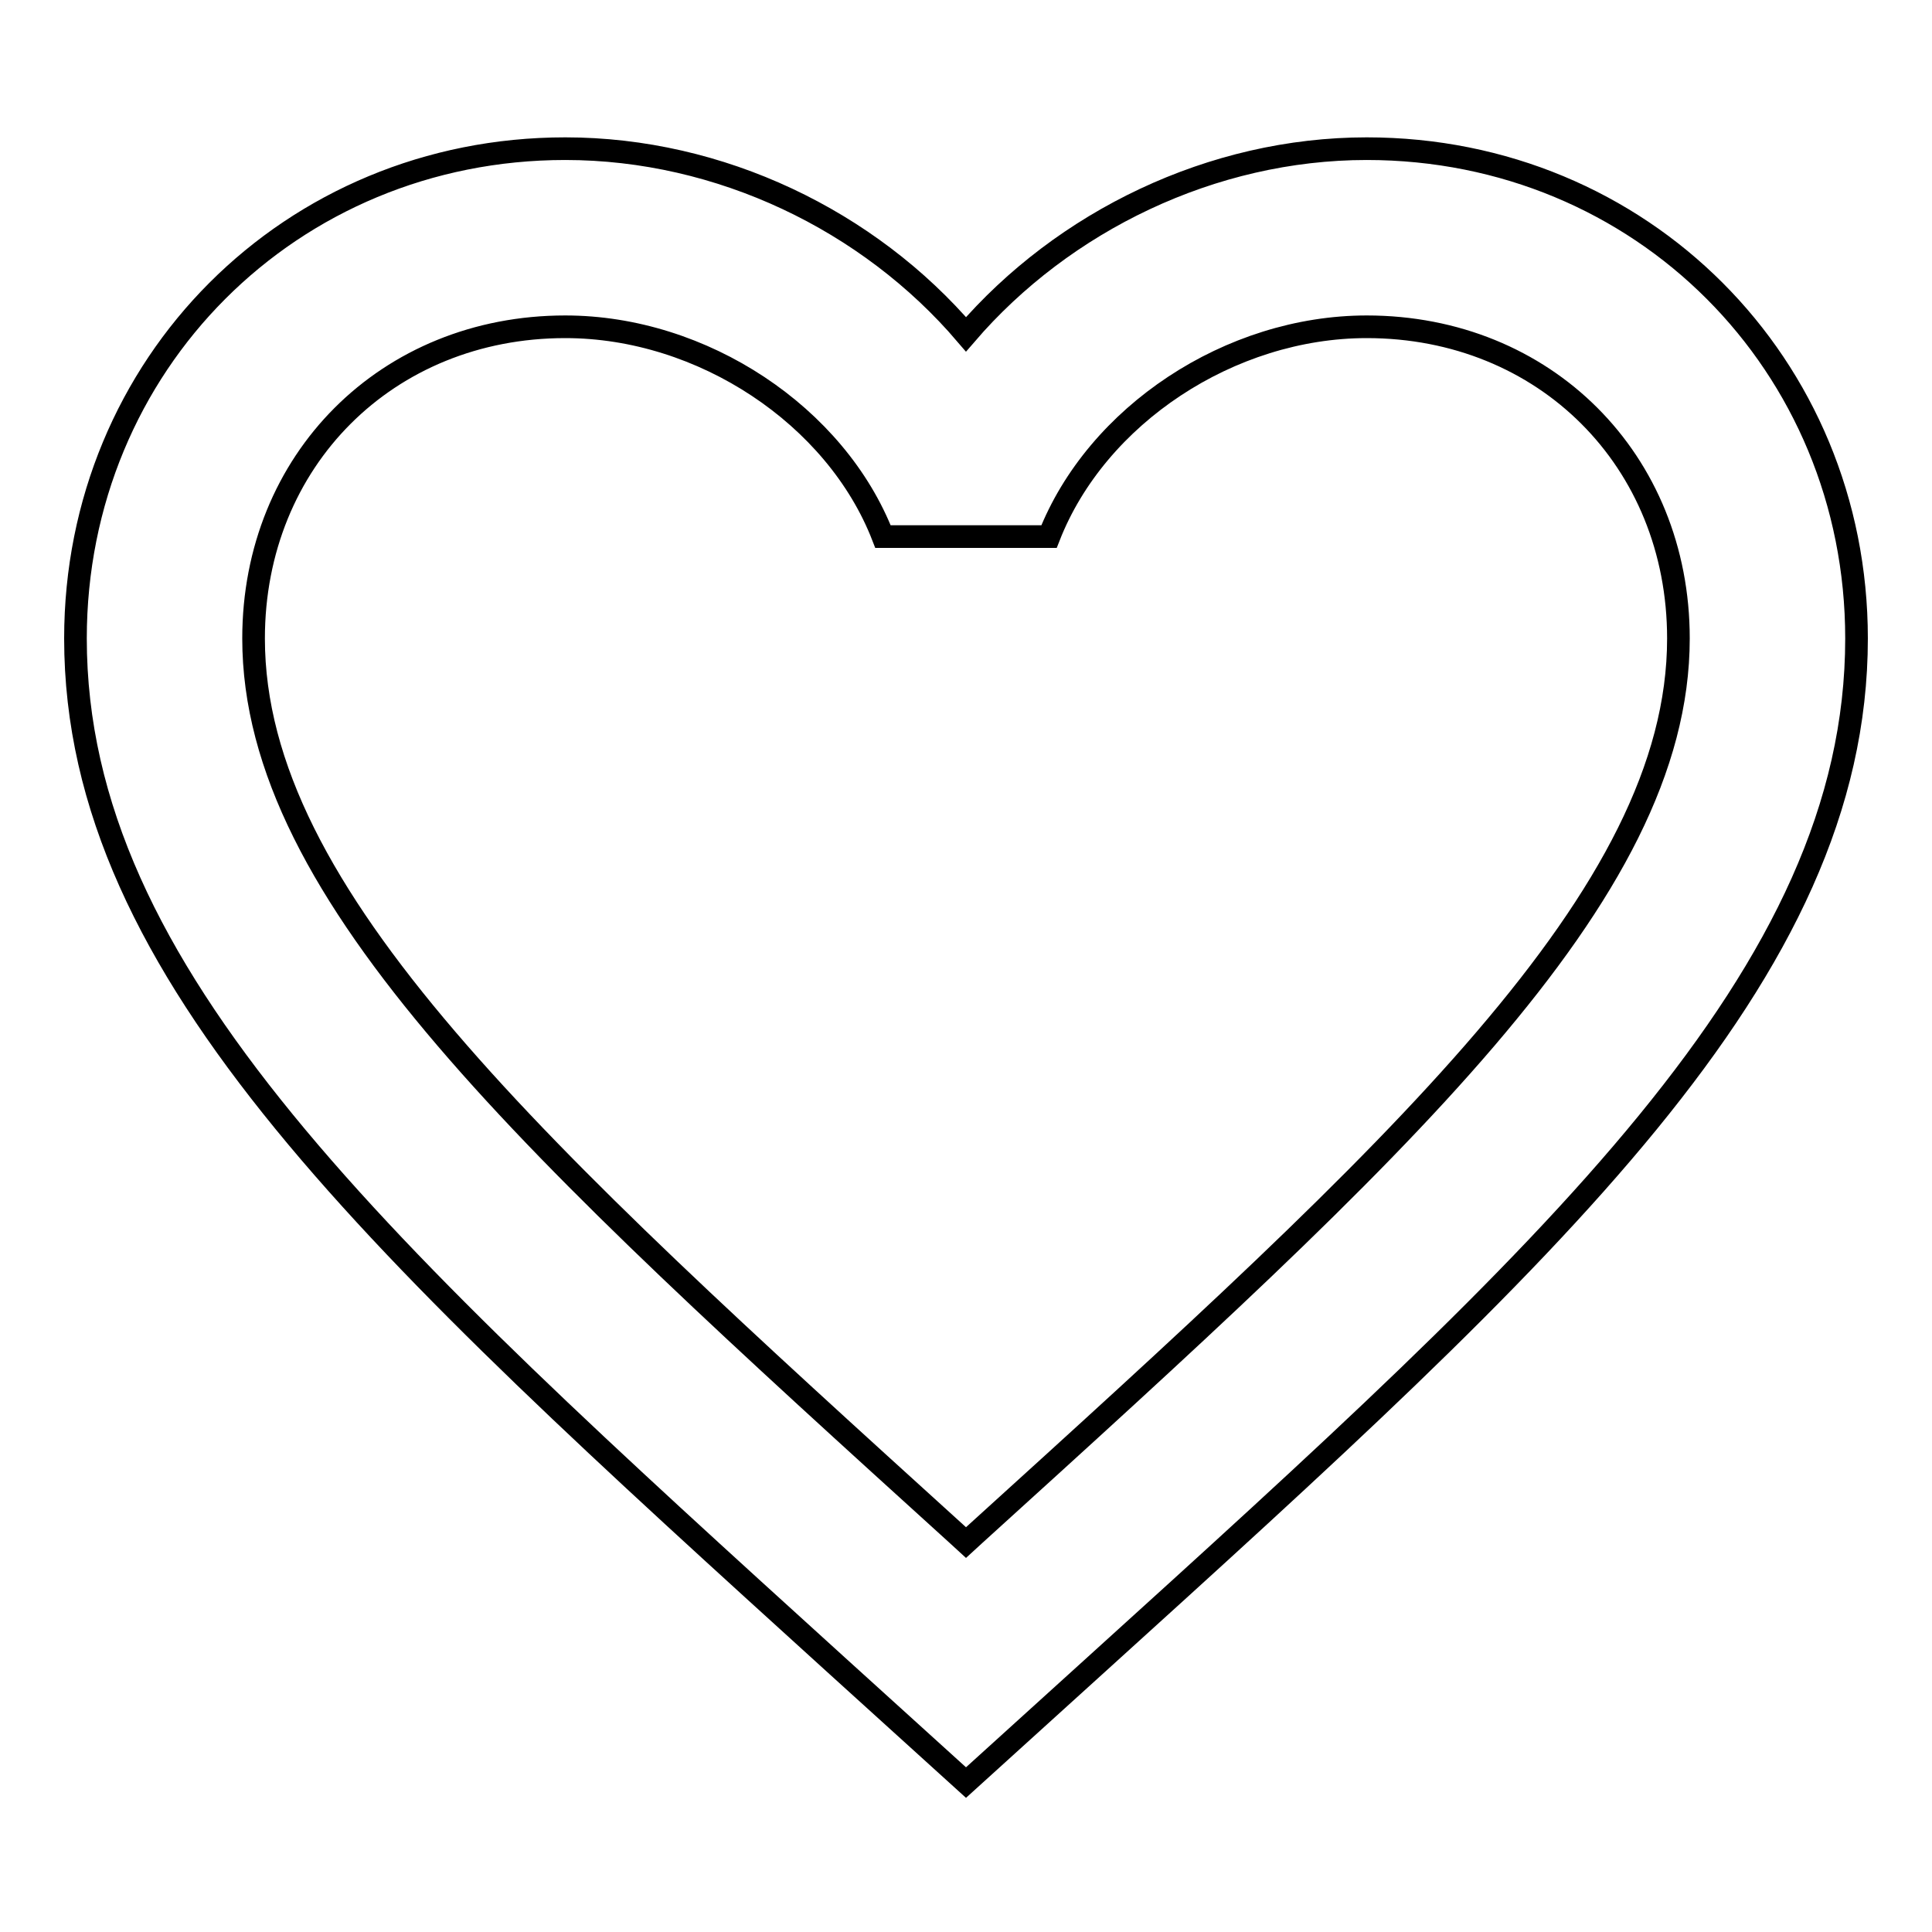
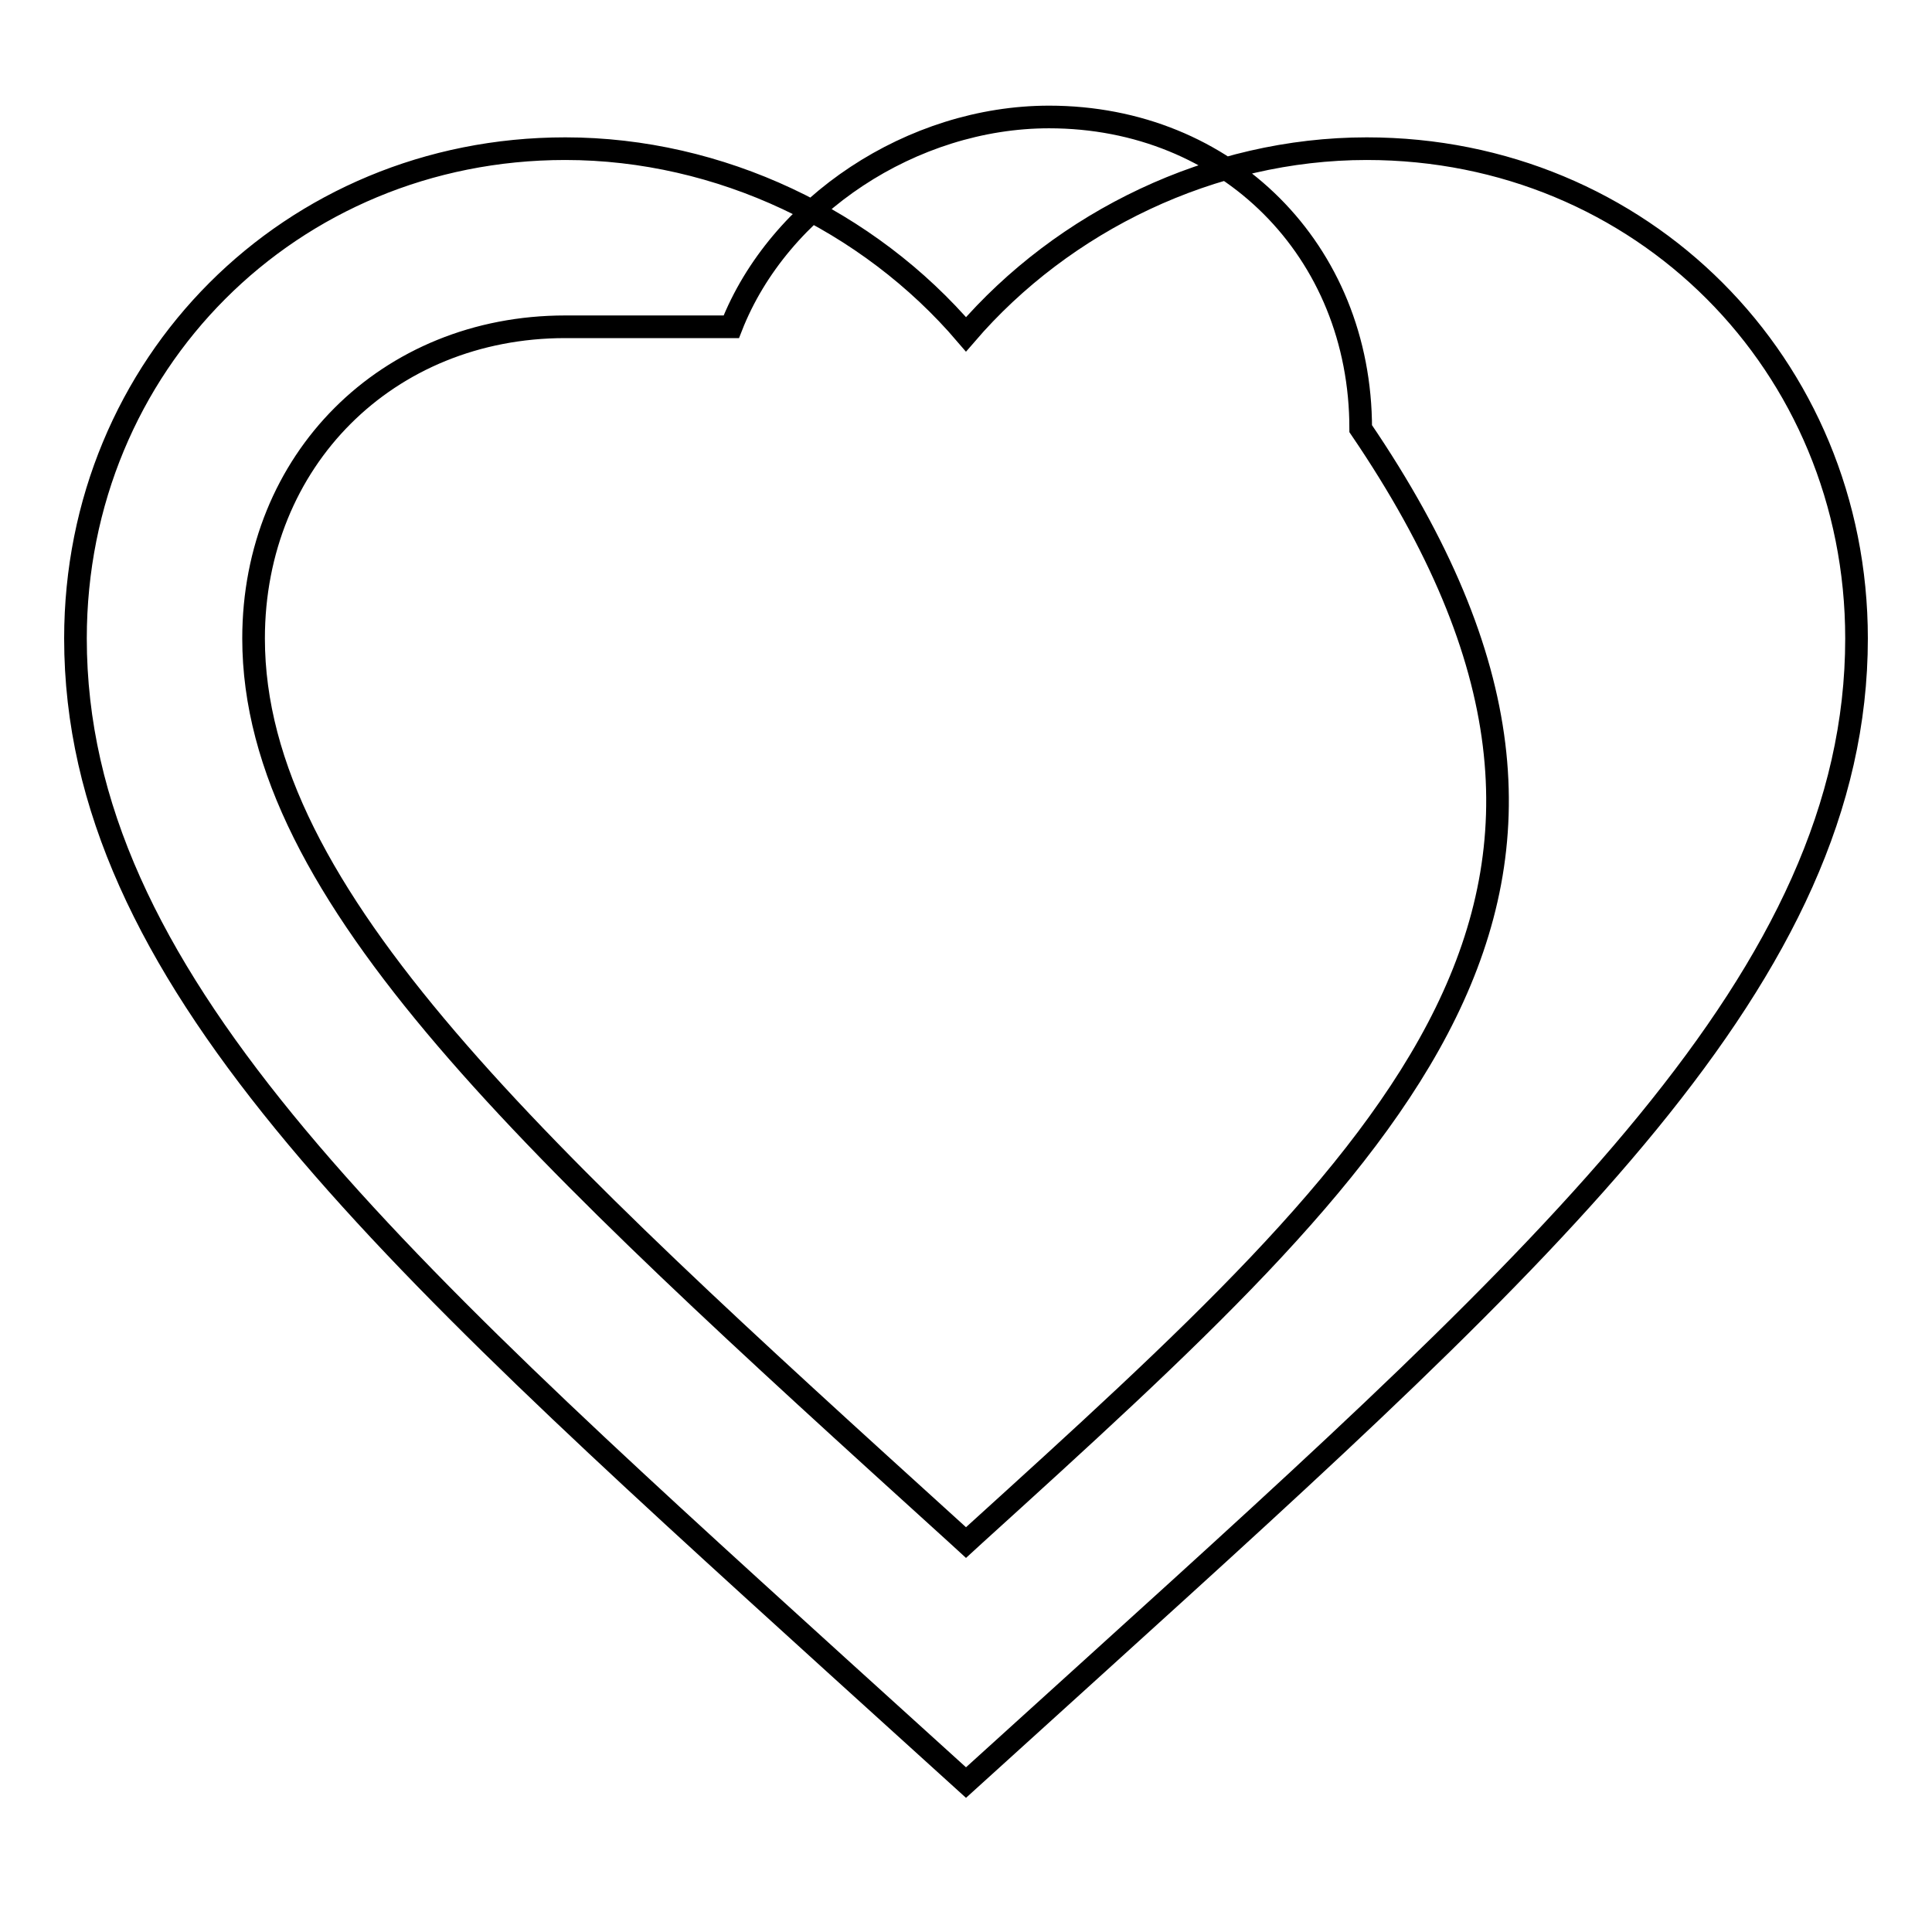
<svg xmlns="http://www.w3.org/2000/svg" version="1.1" x="0px" y="0px" viewBox="0 0 256 256" enable-background="new 0 0 256 256" xml:space="preserve">
  <g>
    <g>
-       <path stroke-width="3" fill-opacity="0" stroke="#000000" d="M181.1,19.7c-20.5,0-40.2,9.6-53.1,24.6c-12.9-15.1-32.6-24.6-53.1-24.6C38.5,19.7,10,48.3,10,84.6c0,44.5,40.1,80.9,100.9,136.1l17.1,15.5l17.1-15.5C205.9,165.6,246,129.2,246,84.6C246,48.3,217.5,19.7,181.1,19.7z M129.2,203.3l-1.2,1.1l-1.2-1.1c-56.1-50.9-93.2-84.6-93.2-118.7c0-23.6,17.7-41.3,41.3-41.3c18.2,0,35.9,11.8,42.1,27.8h22c6.3-16.1,24-27.8,42.1-27.8c23.6,0,41.3,17.7,41.3,41.3C222.4,118.7,185.3,152.4,129.2,203.3z" />
+       <path stroke-width="3" fill-opacity="0" stroke="#000000" d="M181.1,19.7c-20.5,0-40.2,9.6-53.1,24.6c-12.9-15.1-32.6-24.6-53.1-24.6C38.5,19.7,10,48.3,10,84.6c0,44.5,40.1,80.9,100.9,136.1l17.1,15.5l17.1-15.5C205.9,165.6,246,129.2,246,84.6C246,48.3,217.5,19.7,181.1,19.7z M129.2,203.3l-1.2,1.1l-1.2-1.1c-56.1-50.9-93.2-84.6-93.2-118.7c0-23.6,17.7-41.3,41.3-41.3h22c6.3-16.1,24-27.8,42.1-27.8c23.6,0,41.3,17.7,41.3,41.3C222.4,118.7,185.3,152.4,129.2,203.3z" />
    </g>
  </g>
</svg>